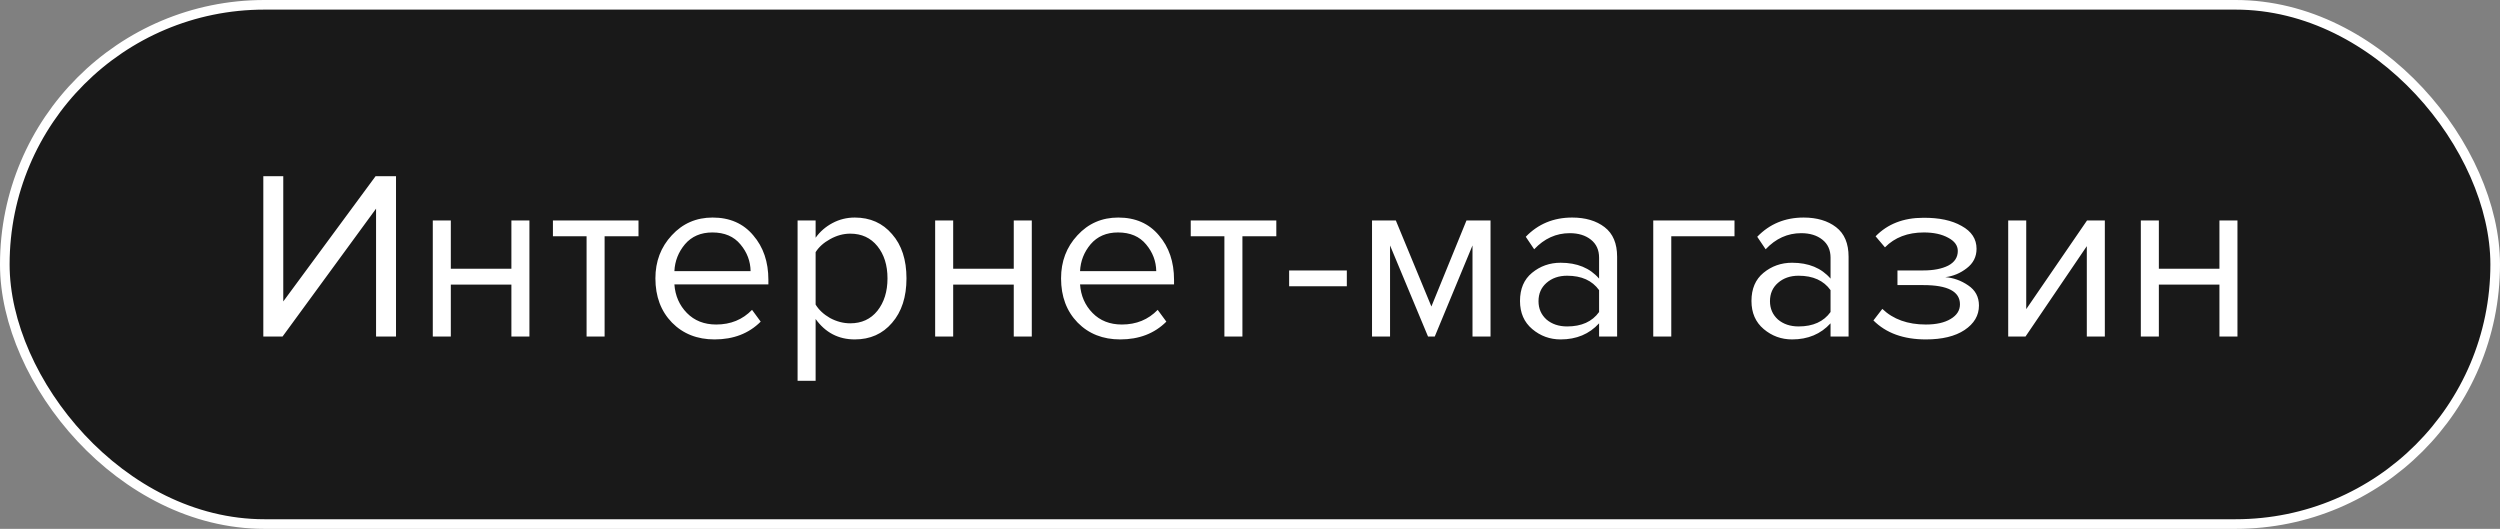
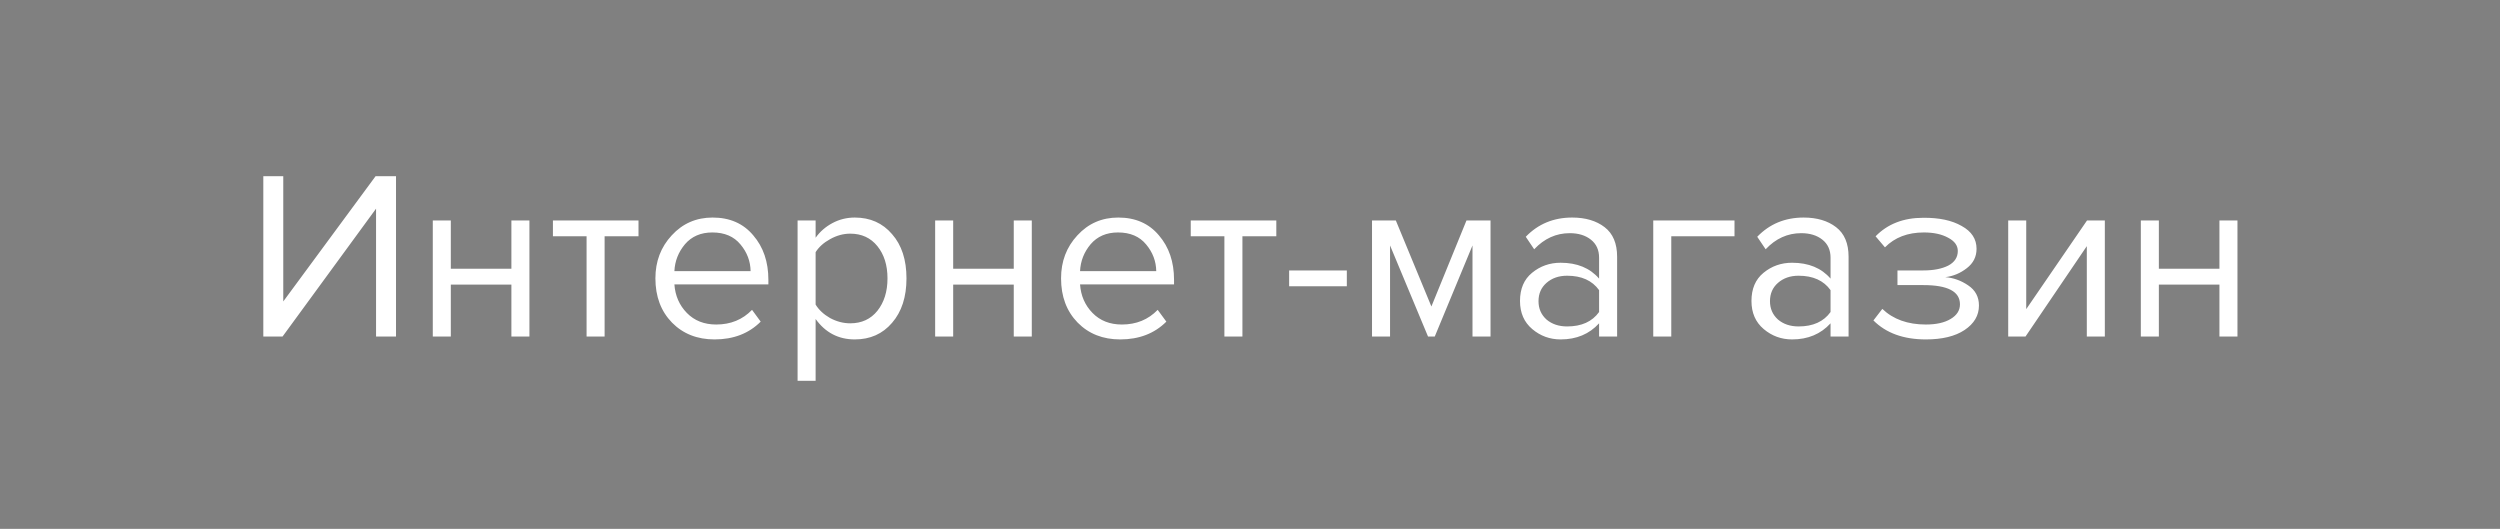
<svg xmlns="http://www.w3.org/2000/svg" width="260" height="55" viewBox="0 0 260 55" fill="none">
  <rect x="0" y="0" width="260" height="55" fill="#808080" stroke="none" />
-   <rect x="0.5" y="0.5" width="259" height="54" rx="27" fill="#191919" />
  <path d="M29.385 35H27.385V18.325H29.46V31.35L39.06 18.325H41.185V35H39.11V21.7L29.385 35ZM46.885 35H45.01V22.925H46.885V27.95H53.185V22.925H55.06V35H53.185V29.6H46.885V35ZM62.879 35H61.004V24.575H57.504V22.925H66.404V24.575H62.879V35ZM74.312 35.3C72.512 35.3 71.037 34.717 69.887 33.55C68.737 32.367 68.162 30.833 68.162 28.95C68.162 27.183 68.729 25.692 69.862 24.475C70.996 23.242 72.412 22.625 74.112 22.625C75.896 22.625 77.304 23.242 78.337 24.475C79.387 25.692 79.912 27.233 79.912 29.1V29.575H70.137C70.221 30.758 70.654 31.75 71.437 32.55C72.221 33.35 73.237 33.75 74.487 33.75C75.987 33.75 77.229 33.242 78.212 32.225L79.112 33.45C77.879 34.683 76.279 35.3 74.312 35.3ZM78.062 28.2C78.046 27.167 77.696 26.242 77.012 25.425C76.329 24.592 75.354 24.175 74.087 24.175C72.887 24.175 71.937 24.583 71.237 25.4C70.554 26.217 70.187 27.15 70.137 28.2H78.062ZM88.899 35.3C87.199 35.3 85.841 34.592 84.824 33.175V39.6H82.949V22.925H84.824V24.725C85.274 24.092 85.858 23.583 86.574 23.2C87.291 22.817 88.066 22.625 88.899 22.625C90.499 22.625 91.791 23.2 92.774 24.35C93.774 25.483 94.274 27.017 94.274 28.95C94.274 30.883 93.774 32.425 92.774 33.575C91.791 34.725 90.499 35.3 88.899 35.3ZM88.424 33.625C89.608 33.625 90.549 33.192 91.249 32.325C91.949 31.442 92.299 30.317 92.299 28.95C92.299 27.583 91.949 26.467 91.249 25.6C90.549 24.733 89.608 24.3 88.424 24.3C87.708 24.3 87.008 24.492 86.324 24.875C85.658 25.242 85.158 25.692 84.824 26.225V31.675C85.158 32.225 85.658 32.692 86.324 33.075C87.008 33.442 87.708 33.625 88.424 33.625ZM99.131 35H97.256V22.925H99.131V27.95H105.431V22.925H107.306V35H105.431V29.6H99.131V35ZM116.5 35.3C114.7 35.3 113.225 34.717 112.075 33.55C110.925 32.367 110.35 30.833 110.35 28.95C110.35 27.183 110.916 25.692 112.05 24.475C113.183 23.242 114.6 22.625 116.3 22.625C118.083 22.625 119.491 23.242 120.525 24.475C121.575 25.692 122.1 27.233 122.1 29.1V29.575H112.325C112.408 30.758 112.841 31.75 113.625 32.55C114.408 33.35 115.425 33.75 116.675 33.75C118.175 33.75 119.416 33.242 120.4 32.225L121.3 33.45C120.066 34.683 118.466 35.3 116.5 35.3ZM120.25 28.2C120.233 27.167 119.883 26.242 119.2 25.425C118.516 24.592 117.541 24.175 116.275 24.175C115.075 24.175 114.125 24.583 113.425 25.4C112.741 26.217 112.375 27.15 112.325 28.2H120.25ZM129.212 35H127.337V24.575H123.837V22.925H132.737V24.575H129.212V35ZM140.07 29.775H134.07V28.125H140.07V29.775ZM155.015 35H153.14V25.525L149.215 35H148.515L144.565 25.525V35H142.69V22.925H145.165L148.865 31.875L152.515 22.925H155.015V35ZM168.18 35H166.305V33.625C165.288 34.742 163.955 35.3 162.305 35.3C161.188 35.3 160.205 34.942 159.355 34.225C158.505 33.508 158.08 32.533 158.08 31.3C158.08 30.033 158.497 29.058 159.33 28.375C160.18 27.675 161.172 27.325 162.305 27.325C164.022 27.325 165.355 27.875 166.305 28.975V26.8C166.305 26 166.022 25.375 165.455 24.925C164.888 24.475 164.155 24.25 163.255 24.25C161.838 24.25 160.605 24.808 159.555 25.925L158.68 24.625C159.963 23.292 161.572 22.625 163.505 22.625C164.888 22.625 166.013 22.958 166.88 23.625C167.747 24.292 168.18 25.317 168.18 26.7V35ZM162.98 33.95C164.48 33.95 165.588 33.45 166.305 32.45V30.175C165.588 29.175 164.48 28.675 162.98 28.675C162.113 28.675 161.397 28.925 160.83 29.425C160.28 29.908 160.005 30.542 160.005 31.325C160.005 32.092 160.28 32.725 160.83 33.225C161.397 33.708 162.113 33.95 162.98 33.95ZM180.388 22.925V24.575H173.813V35H171.938V22.925H180.388ZM192.252 35H190.377V33.625C189.36 34.742 188.027 35.3 186.377 35.3C185.26 35.3 184.277 34.942 183.427 34.225C182.577 33.508 182.152 32.533 182.152 31.3C182.152 30.033 182.569 29.058 183.402 28.375C184.252 27.675 185.244 27.325 186.377 27.325C188.094 27.325 189.427 27.875 190.377 28.975V26.8C190.377 26 190.094 25.375 189.527 24.925C188.96 24.475 188.227 24.25 187.327 24.25C185.91 24.25 184.677 24.808 183.627 25.925L182.752 24.625C184.035 23.292 185.644 22.625 187.577 22.625C188.96 22.625 190.085 22.958 190.952 23.625C191.819 24.292 192.252 25.317 192.252 26.7V35ZM187.052 33.95C188.552 33.95 189.66 33.45 190.377 32.45V30.175C189.66 29.175 188.552 28.675 187.052 28.675C186.185 28.675 185.469 28.925 184.902 29.425C184.352 29.908 184.077 30.542 184.077 31.325C184.077 32.092 184.352 32.725 184.902 33.225C185.469 33.708 186.185 33.95 187.052 33.95ZM200.286 35.3C197.969 35.3 196.152 34.642 194.836 33.325L195.761 32.125C196.894 33.208 198.402 33.75 200.286 33.75C201.369 33.75 202.227 33.558 202.861 33.175C203.511 32.792 203.836 32.283 203.836 31.65C203.836 30.317 202.569 29.65 200.036 29.65H197.336V28.125H200.036C201.086 28.125 201.944 27.958 202.611 27.625C203.277 27.275 203.611 26.767 203.611 26.1C203.611 25.533 203.277 25.075 202.611 24.725C201.944 24.358 201.102 24.175 200.086 24.175C198.402 24.175 197.052 24.692 196.036 25.725L195.061 24.575C196.311 23.292 197.961 22.65 200.011 22.65C201.661 22.633 202.994 22.917 204.011 23.5C205.044 24.067 205.561 24.858 205.561 25.875C205.561 26.708 205.219 27.383 204.536 27.9C203.869 28.417 203.127 28.725 202.311 28.825C203.161 28.892 203.952 29.175 204.686 29.675C205.436 30.175 205.811 30.875 205.811 31.775C205.811 32.808 205.311 33.658 204.311 34.325C203.327 34.975 201.986 35.3 200.286 35.3ZM210.653 35H208.853V22.925H210.728V32.15L217.053 22.925H218.903V35H217.028V25.6L210.653 35ZM224.521 35H222.646V22.925H224.521V27.95H230.821V22.925H232.696V35H230.821V29.6H224.521V35Z" fill="white" />
-   <rect x="0.5" y="0.5" width="259" height="54" rx="27" stroke="white" />
</svg>